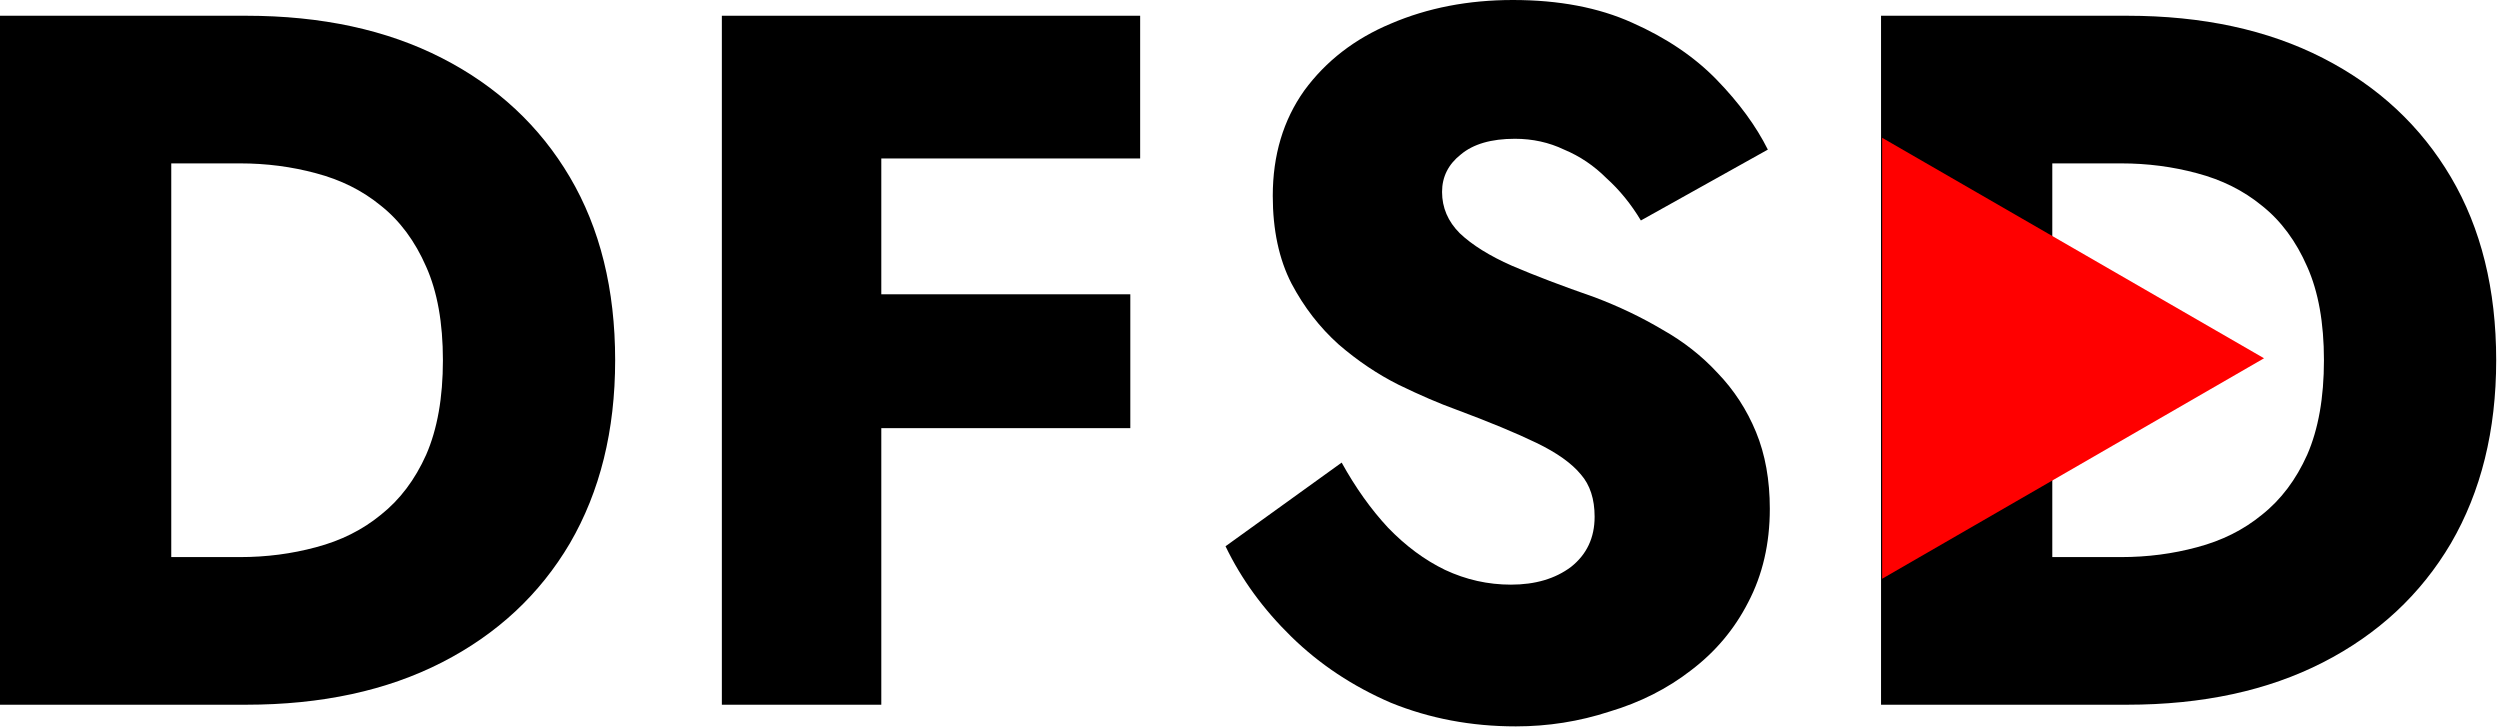
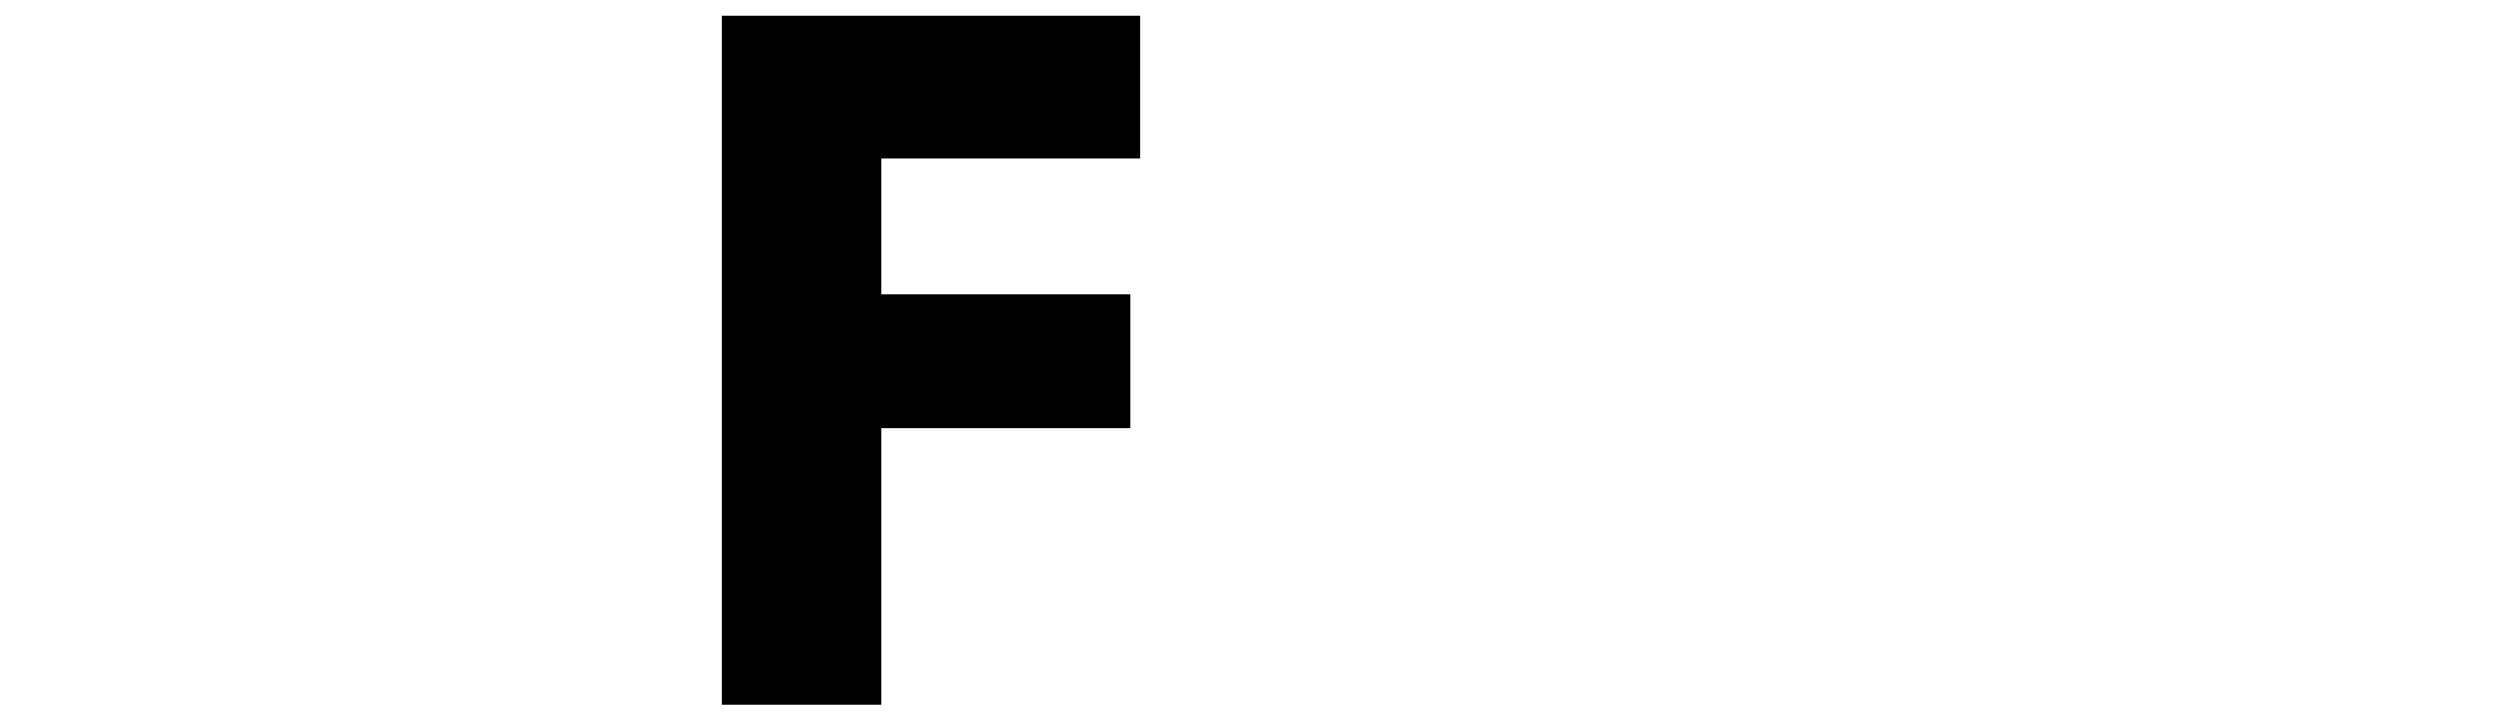
<svg xmlns="http://www.w3.org/2000/svg" width="635" height="185" viewBox="0 0 635 185" fill="none">
-   <path d="M0 4V179H43.5V4H0ZM62.5 179C81.667 179 98.25 175.417 112.25 168.25C126.25 161.083 137.083 151 144.75 138C152.417 124.833 156.25 109.333 156.25 91.5C156.25 73.5 152.417 58 144.75 45C137.083 32 126.25 21.917 112.25 14.75C98.25 7.583 81.667 4 62.5 4H28V41.5H61C67.667 41.5 74.083 42.333 80.25 44C86.583 45.667 92.083 48.417 96.75 52.25C101.583 56.083 105.417 61.25 108.25 67.75C111.083 74.083 112.5 82 112.5 91.5C112.5 101 111.083 109 108.25 115.5C105.417 121.833 101.583 126.917 96.75 130.75C92.083 134.583 86.583 137.333 80.25 139C74.083 140.667 67.667 141.5 61 141.5H28V179H62.5Z" fill="black" />
  <path d="M211.35 40.25H289.6V4H211.35V40.25ZM211.35 108.75H287.1V74.75H211.35V108.75ZM183.35 4V179H223.85V4H183.35Z" fill="black" />
-   <path d="M340.783 117.5L311.283 138.75C315.283 147.083 320.867 154.75 328.033 161.75C335.2 168.75 343.617 174.333 353.283 178.5C363.117 182.5 373.7 184.5 385.033 184.5C393.2 184.5 401.117 183.25 408.783 180.75C416.617 178.417 423.533 174.917 429.533 170.25C435.7 165.583 440.533 159.833 444.033 153C447.7 146 449.533 138.083 449.533 129.25C449.533 121.917 448.367 115.417 446.033 109.75C443.7 104.083 440.45 99.083 436.283 94.75C432.283 90.417 427.617 86.75 422.283 83.75C416.95 80.583 411.2 77.833 405.033 75.5C396.867 72.667 389.867 70 384.033 67.5C378.367 65 373.95 62.25 370.783 59.25C367.783 56.25 366.283 52.75 366.283 48.75C366.283 44.917 367.867 41.75 371.033 39.25C374.2 36.583 378.783 35.25 384.783 35.25C389.283 35.25 393.45 36.167 397.283 38C401.283 39.667 404.867 42.083 408.033 45.25C411.367 48.25 414.283 51.833 416.783 56L449.033 38C446.033 32 441.7 26.083 436.033 20.25C430.367 14.417 423.2 9.583 414.533 5.75C406.033 1.917 395.95 0 384.283 0C372.95 0 362.617 2 353.283 6C344.117 9.833 336.783 15.5 331.283 23C325.95 30.5 323.283 39.417 323.283 49.75C323.283 58.417 324.867 65.833 328.033 72C331.2 78 335.2 83.167 340.033 87.5C344.867 91.667 349.95 95.083 355.283 97.75C360.783 100.417 365.617 102.5 369.783 104C378.283 107.167 385.117 110 390.283 112.5C395.45 115 399.2 117.667 401.533 120.5C403.867 123.167 405.033 126.75 405.033 131.25C405.033 136.583 403.033 140.833 399.033 144C395.033 147 389.95 148.5 383.783 148.5C377.95 148.5 372.367 147.25 367.033 144.75C361.867 142.25 357.033 138.667 352.533 134C348.2 129.333 344.283 123.833 340.783 117.5Z" fill="black" />
-   <path d="M477.783 4V179H521.283V4H477.783ZM540.283 179C559.45 179 576.033 175.417 590.033 168.25C604.033 161.083 614.867 151 622.533 138C630.2 124.833 634.033 109.333 634.033 91.5C634.033 73.5 630.2 58 622.533 45C614.867 32 604.033 21.917 590.033 14.75C576.033 7.583 559.45 4 540.283 4H505.783V41.5H538.783C545.45 41.5 551.867 42.333 558.033 44C564.367 45.667 569.867 48.417 574.533 52.25C579.367 56.083 583.2 61.25 586.033 67.75C588.867 74.083 590.283 82 590.283 91.5C590.283 101 588.867 109 586.033 115.5C583.2 121.833 579.367 126.917 574.533 130.75C569.867 134.583 564.367 137.333 558.033 139C551.867 140.667 545.45 141.5 538.783 141.5H505.783V179H540.283Z" fill="black" />
-   <path d="M575.066 91L478.066 147L478.066 35L575.066 91Z" fill="#FF0000" />
</svg>